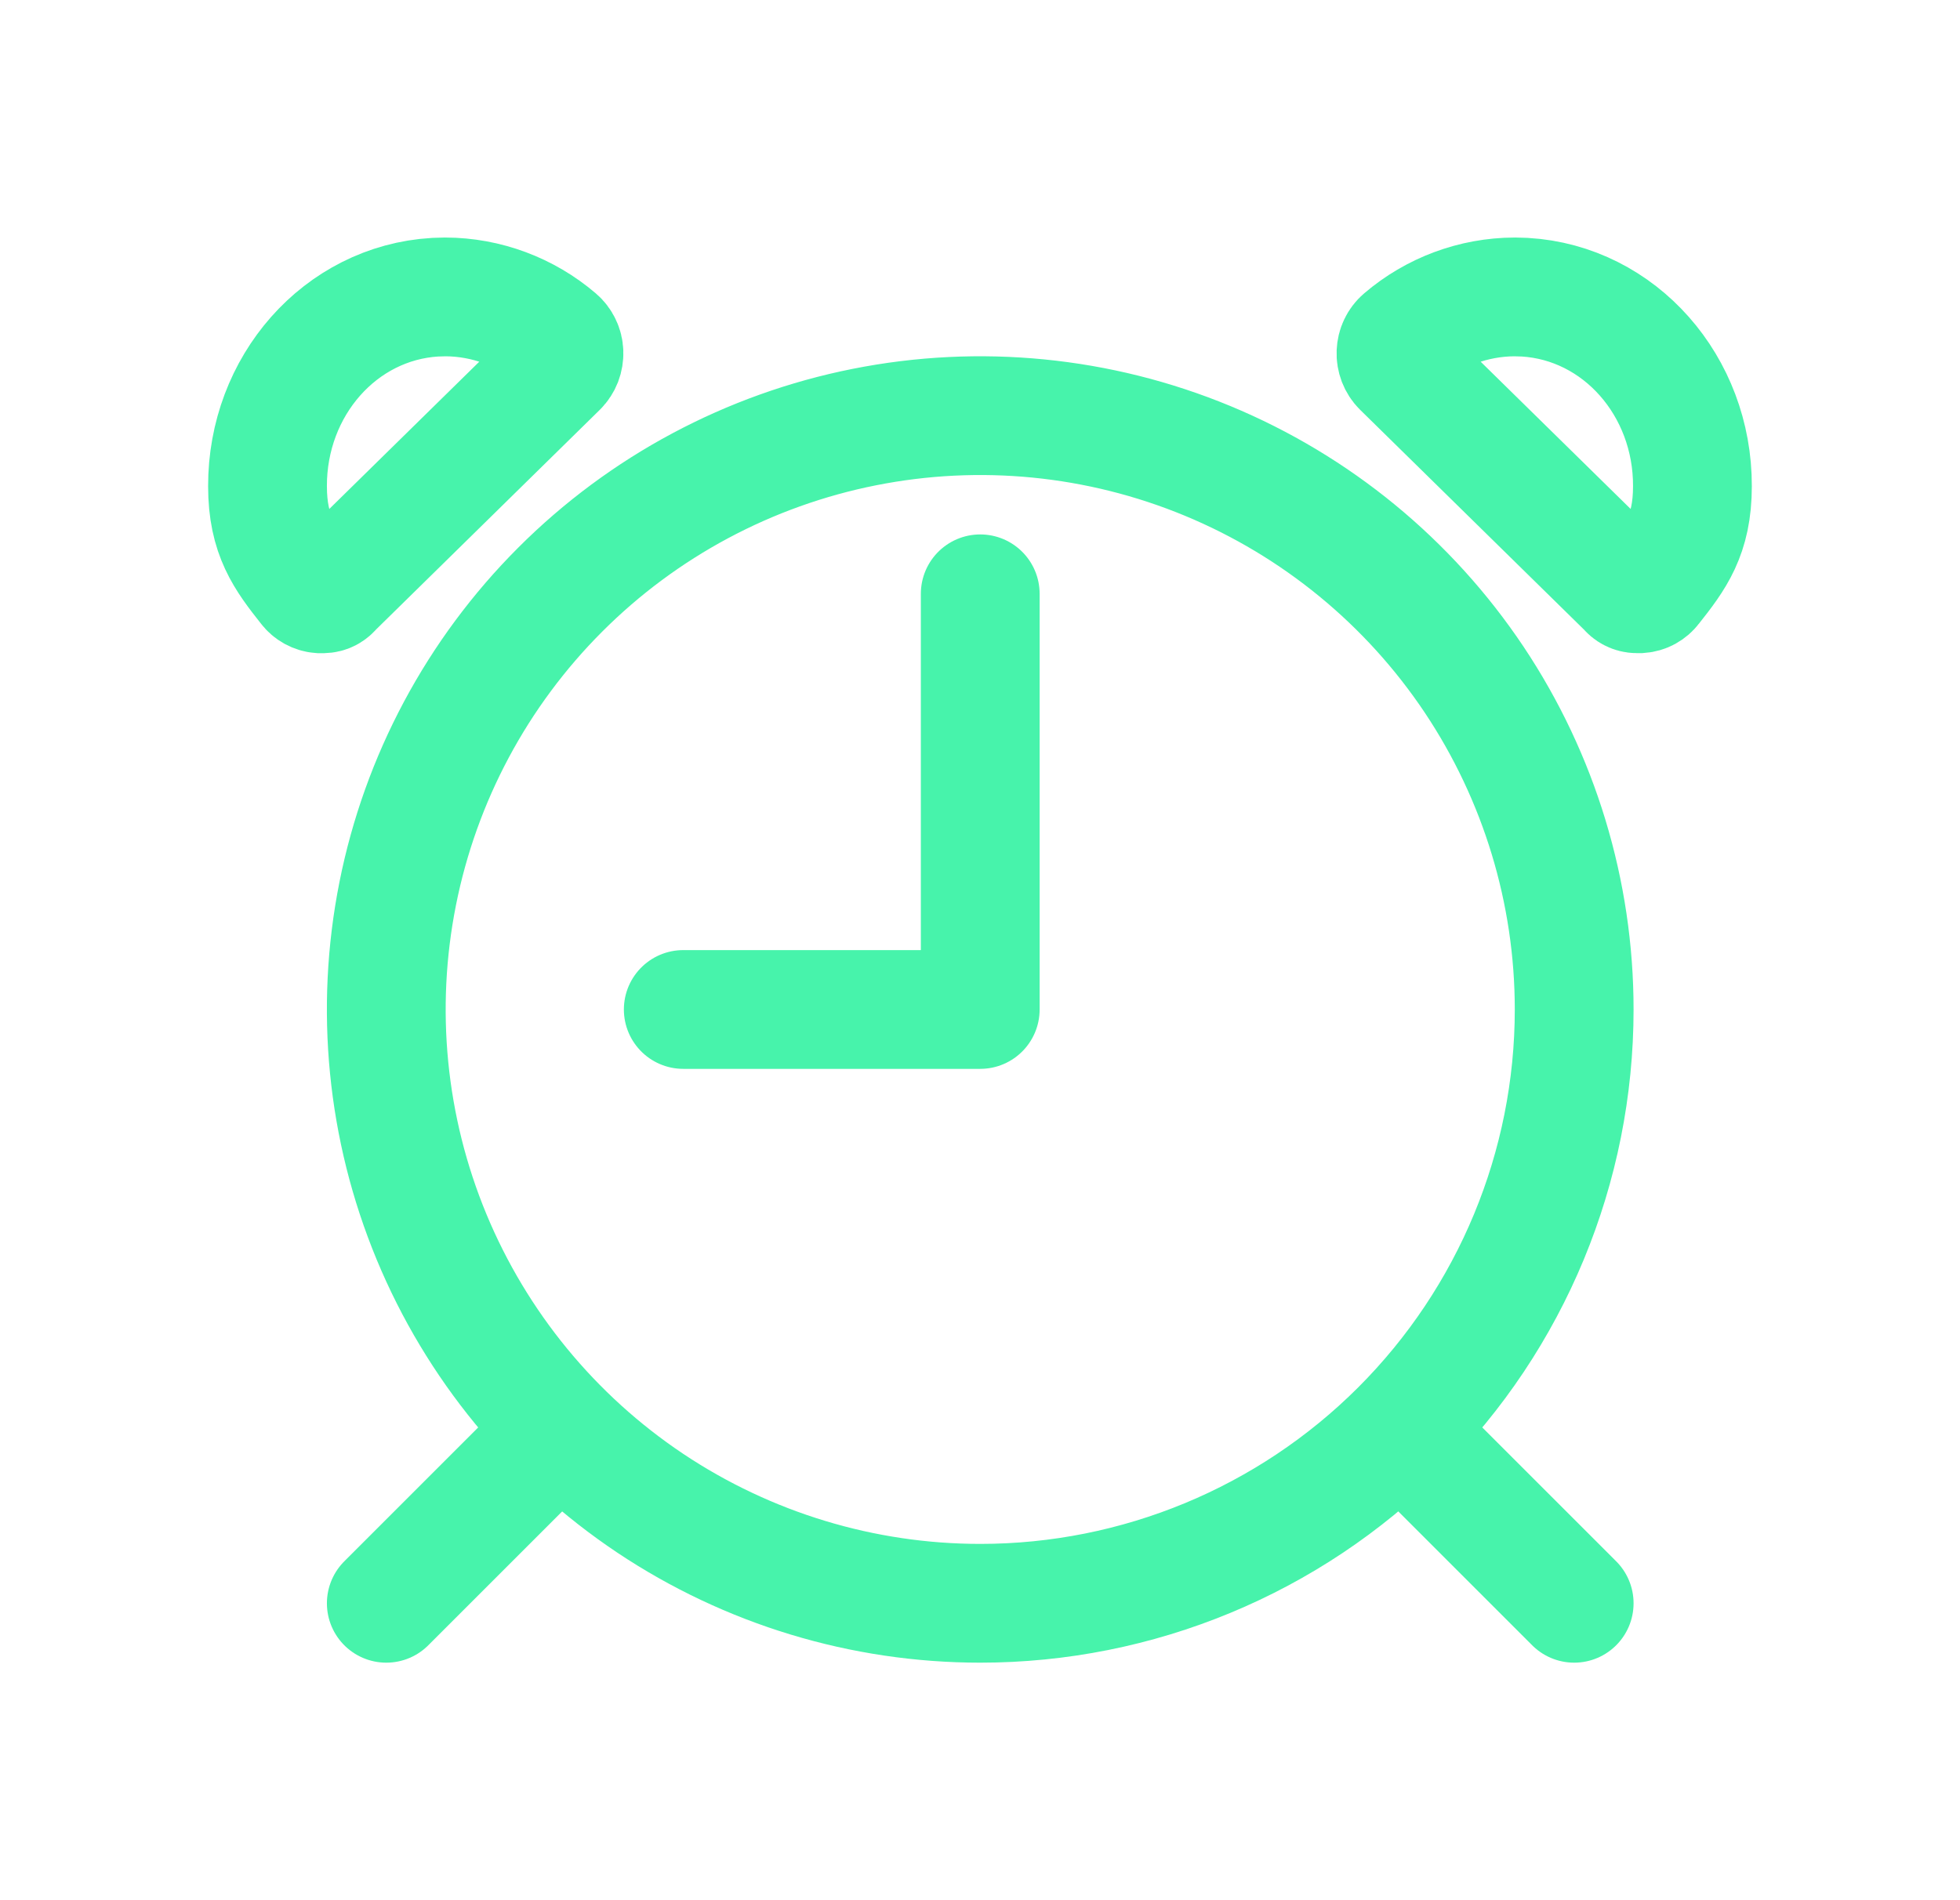
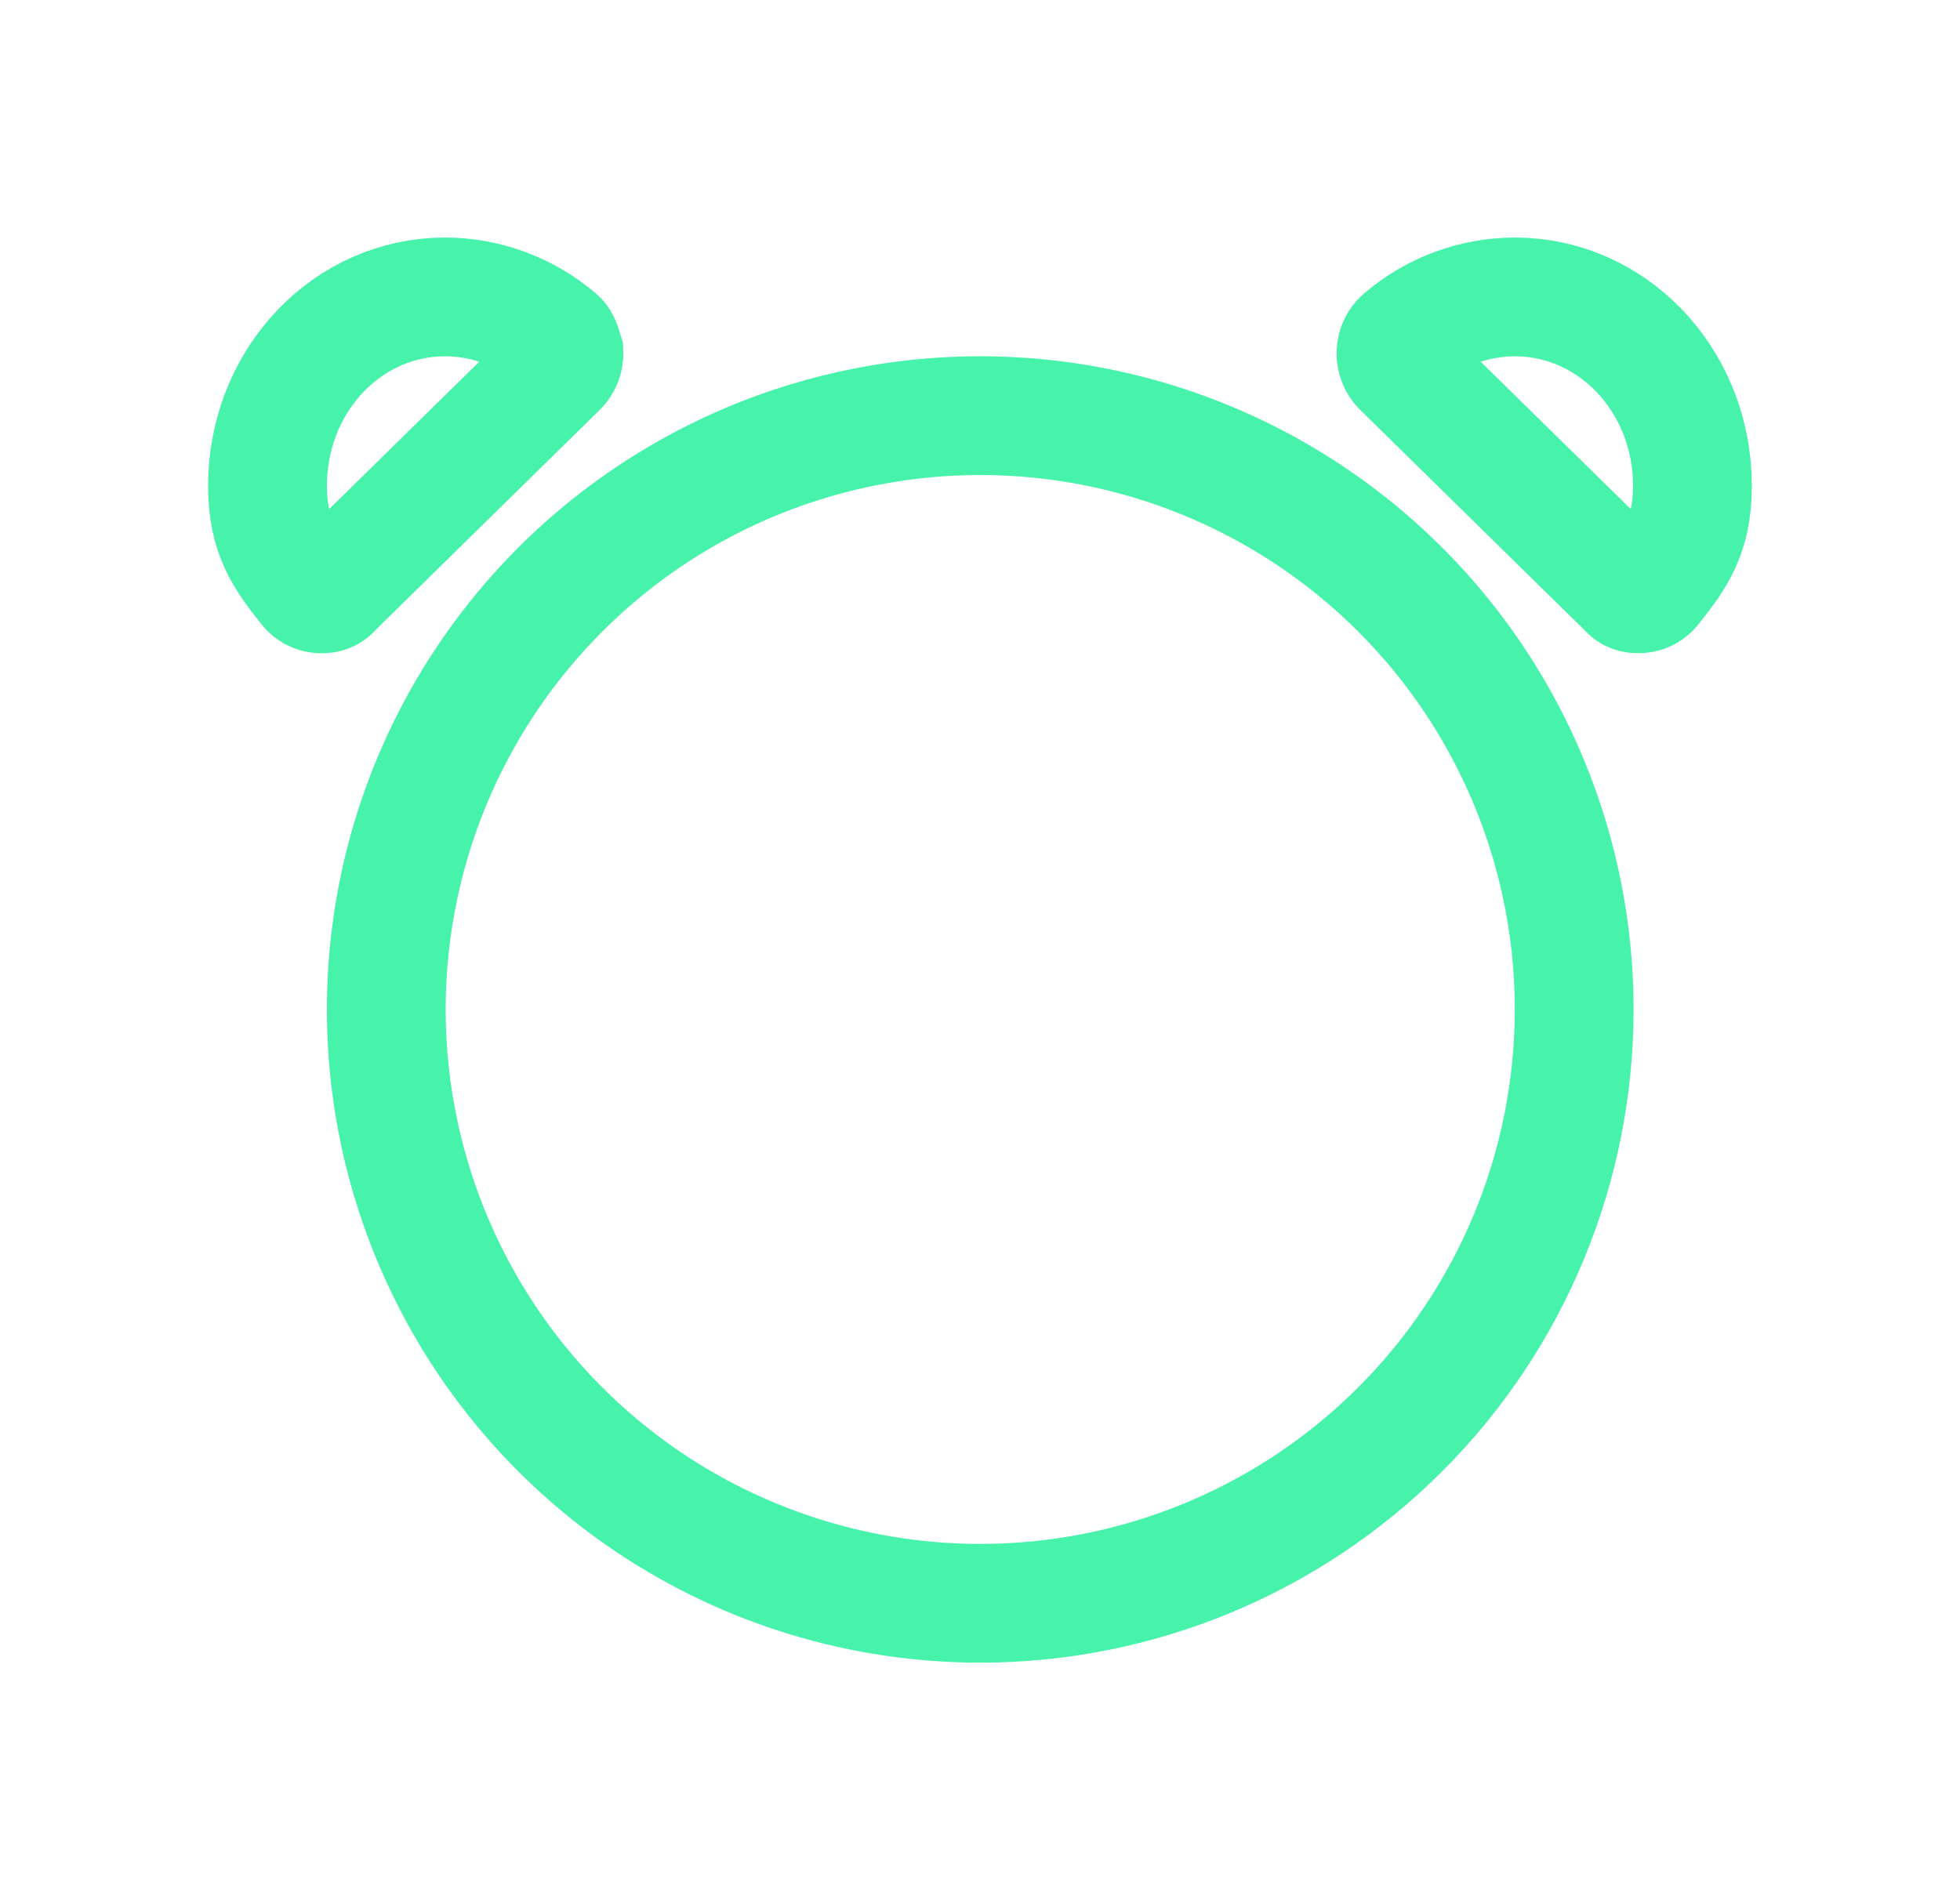
<svg xmlns="http://www.w3.org/2000/svg" width="33" height="32" viewBox="0 0 33 32" fill="none">
-   <path d="M26.504 17C26.504 15.022 25.917 13.089 24.819 11.444C23.72 9.8 22.158 8.518 20.331 7.761C18.503 7.004 16.493 6.806 14.553 7.192C12.613 7.578 10.831 8.53 9.433 9.929C8.034 11.328 7.082 13.109 6.696 15.049C6.31 16.989 6.508 19 7.265 20.827C8.022 22.654 9.304 24.216 10.948 25.315C12.593 26.413 14.526 27 16.504 27C19.156 27 21.7 25.946 23.575 24.071C25.45 22.196 26.504 19.652 26.504 17ZM9.382 5.701C8.857 5.252 8.19 5.003 7.5 5L7.325 5.005C5.728 5.101 4.5 6.5 4.504 8.188C4.504 9.013 4.795 9.398 5.184 9.889C5.208 9.921 5.239 9.947 5.273 9.966C5.308 9.985 5.347 9.997 5.386 10H5.441C5.472 9.999 5.503 9.992 5.53 9.978C5.558 9.963 5.582 9.943 5.6 9.918L9.398 6.188C9.431 6.155 9.456 6.116 9.473 6.073C9.489 6.03 9.497 5.984 9.495 5.938C9.494 5.892 9.483 5.848 9.463 5.807C9.444 5.767 9.416 5.73 9.382 5.701ZM23.617 5.701C24.142 5.252 24.809 5.003 25.5 5L25.674 5.005C27.271 5.101 28.5 6.5 28.495 8.188C28.495 9.013 28.204 9.398 27.815 9.889C27.791 9.921 27.76 9.947 27.726 9.966C27.691 9.985 27.652 9.996 27.613 9.999H27.558C27.527 9.999 27.496 9.991 27.469 9.977C27.441 9.963 27.417 9.942 27.399 9.918L23.601 6.188C23.568 6.155 23.543 6.116 23.526 6.073C23.51 6.03 23.502 5.984 23.504 5.938C23.506 5.892 23.516 5.848 23.536 5.807C23.555 5.767 23.583 5.73 23.617 5.701Z" stroke="#47F3AB" stroke-width="2" stroke-miterlimit="10" />
-   <path d="M16.504 10V17H11.504M26.504 27L24.004 24.5M6.504 27L9.004 24.5" stroke="#47F3AB" stroke-width="2" stroke-linecap="round" stroke-linejoin="round" />
+   <path d="M26.504 17C26.504 15.022 25.917 13.089 24.819 11.444C23.72 9.8 22.158 8.518 20.331 7.761C18.503 7.004 16.493 6.806 14.553 7.192C12.613 7.578 10.831 8.53 9.433 9.929C8.034 11.328 7.082 13.109 6.696 15.049C6.31 16.989 6.508 19 7.265 20.827C8.022 22.654 9.304 24.216 10.948 25.315C12.593 26.413 14.526 27 16.504 27C19.156 27 21.7 25.946 23.575 24.071C25.45 22.196 26.504 19.652 26.504 17ZM9.382 5.701C8.857 5.252 8.19 5.003 7.5 5L7.325 5.005C5.728 5.101 4.5 6.5 4.504 8.188C4.504 9.013 4.795 9.398 5.184 9.889C5.208 9.921 5.239 9.947 5.273 9.966C5.308 9.985 5.347 9.997 5.386 10H5.441C5.472 9.999 5.503 9.992 5.53 9.978C5.558 9.963 5.582 9.943 5.6 9.918L9.398 6.188C9.431 6.155 9.456 6.116 9.473 6.073C9.489 6.03 9.497 5.984 9.495 5.938C9.444 5.767 9.416 5.73 9.382 5.701ZM23.617 5.701C24.142 5.252 24.809 5.003 25.5 5L25.674 5.005C27.271 5.101 28.5 6.5 28.495 8.188C28.495 9.013 28.204 9.398 27.815 9.889C27.791 9.921 27.76 9.947 27.726 9.966C27.691 9.985 27.652 9.996 27.613 9.999H27.558C27.527 9.999 27.496 9.991 27.469 9.977C27.441 9.963 27.417 9.942 27.399 9.918L23.601 6.188C23.568 6.155 23.543 6.116 23.526 6.073C23.51 6.03 23.502 5.984 23.504 5.938C23.506 5.892 23.516 5.848 23.536 5.807C23.555 5.767 23.583 5.73 23.617 5.701Z" stroke="#47F3AB" stroke-width="2" stroke-miterlimit="10" />
</svg>